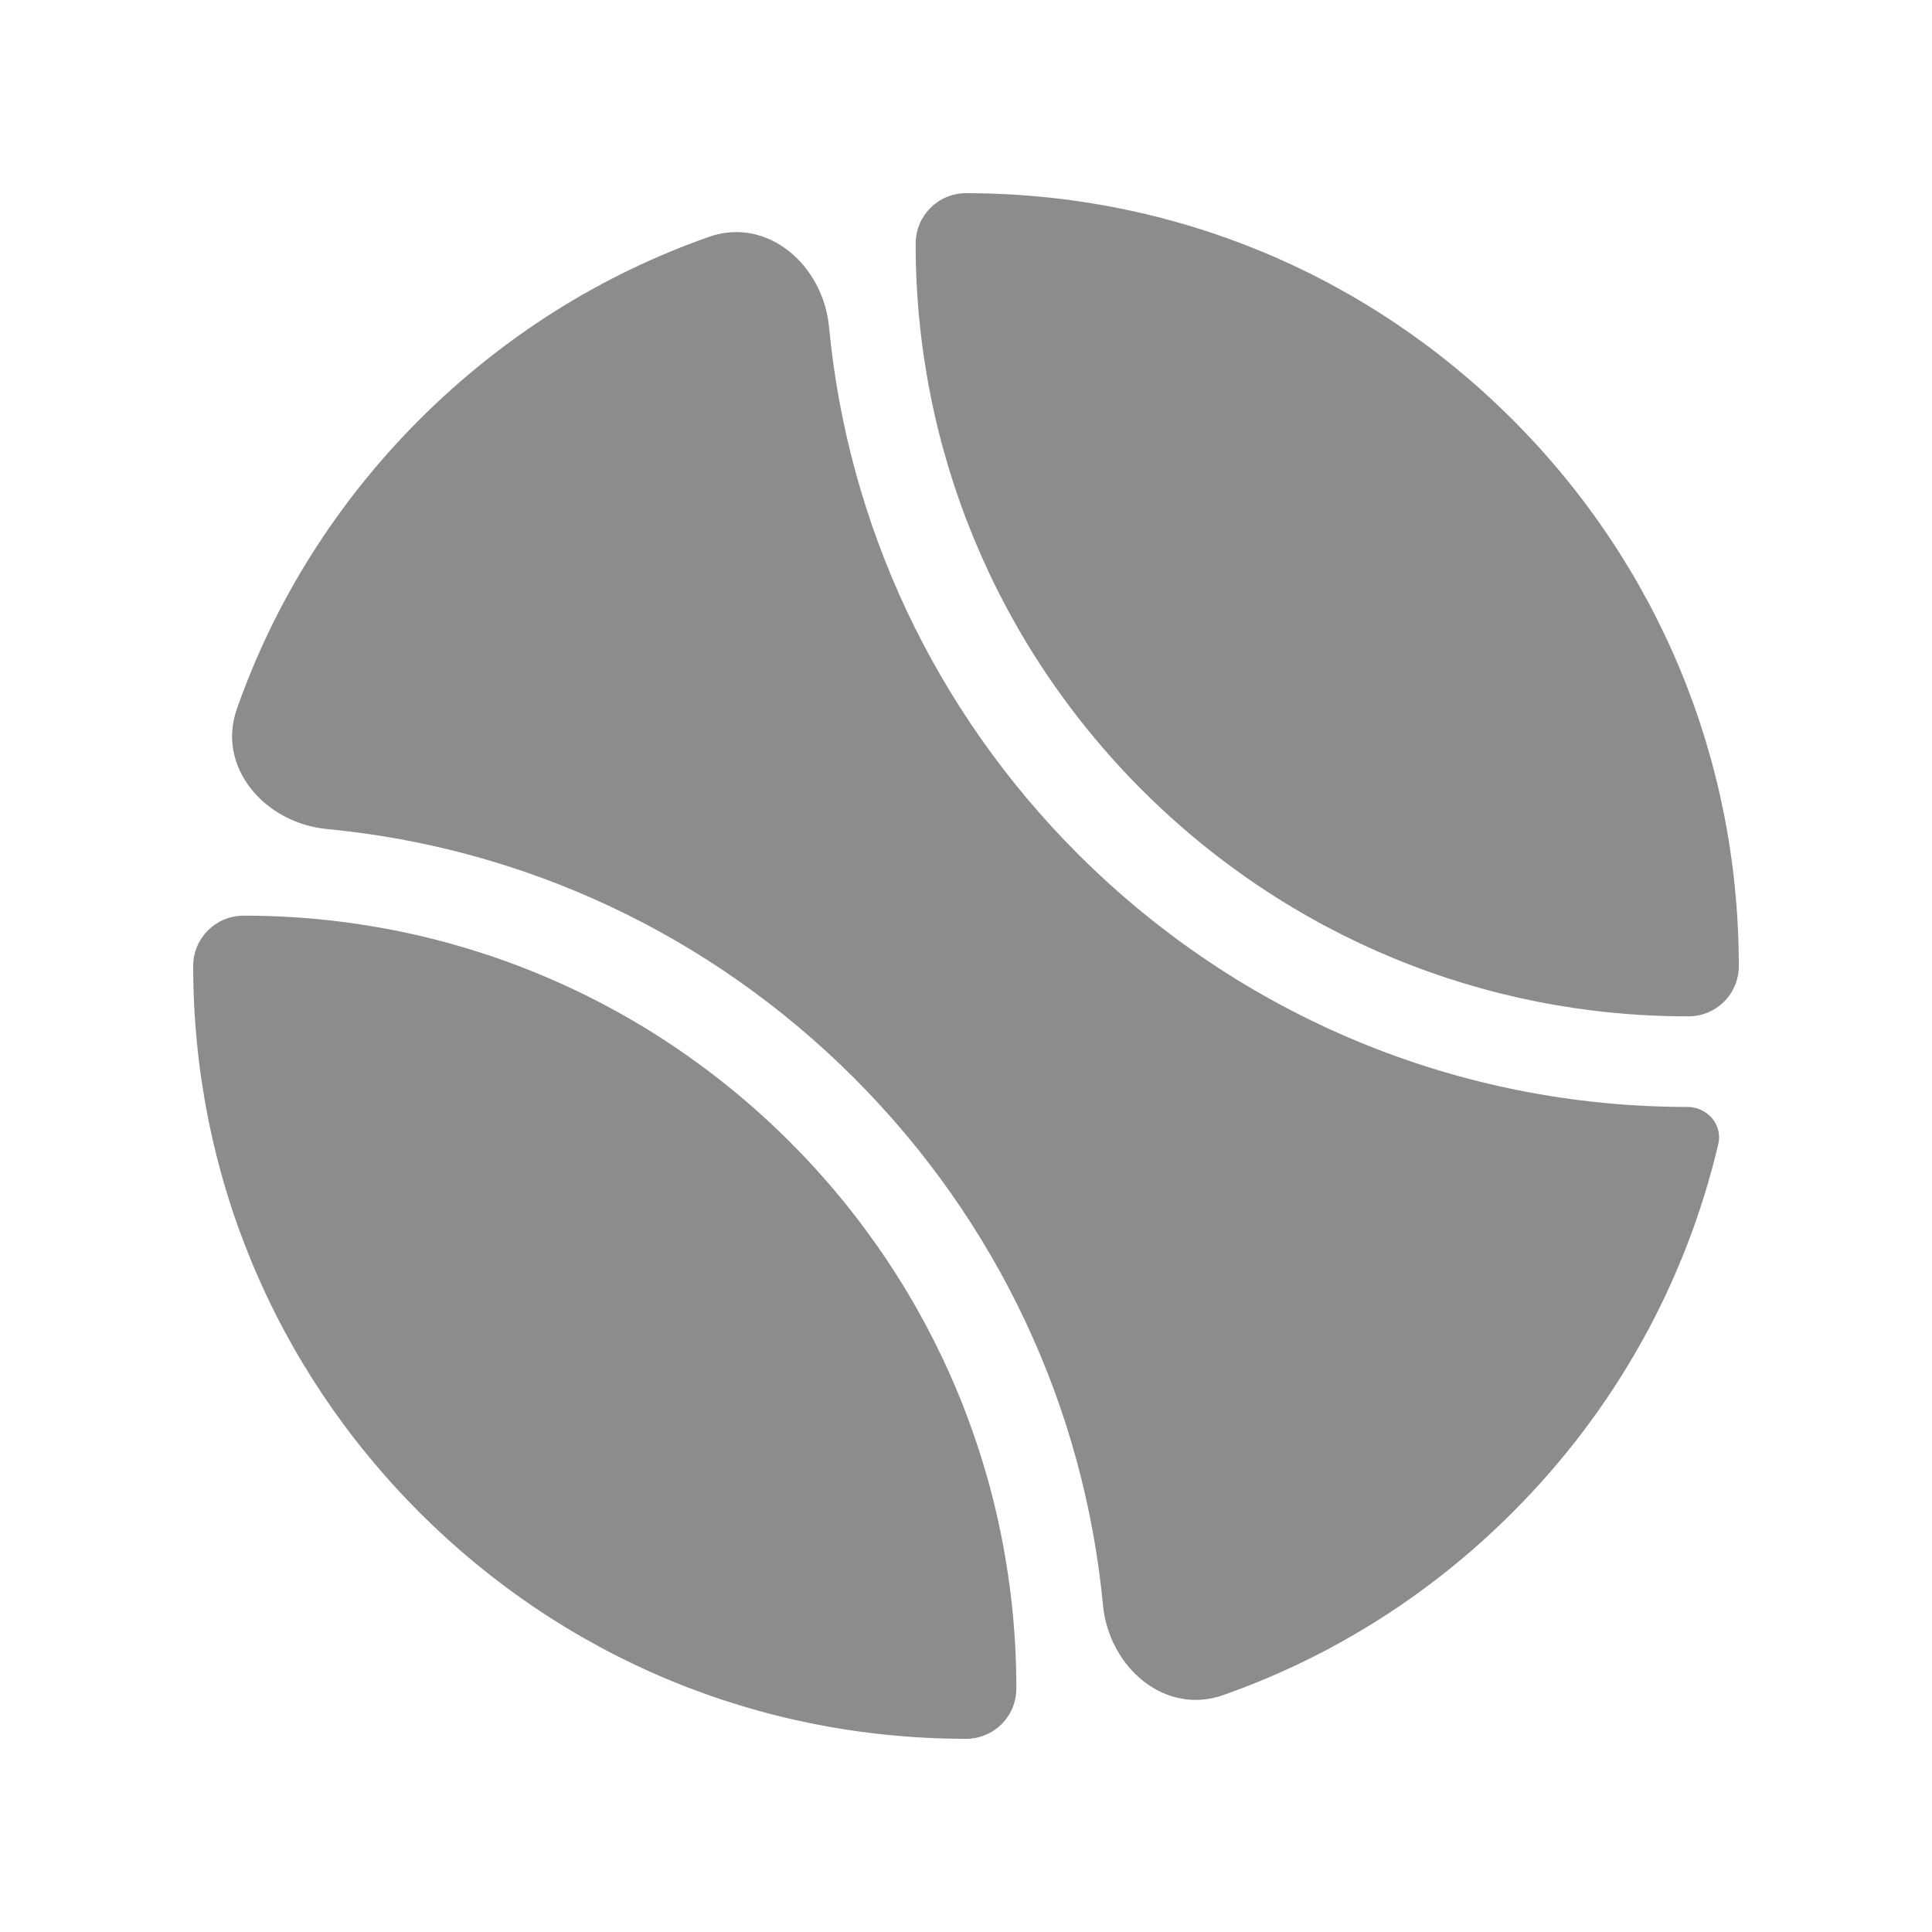
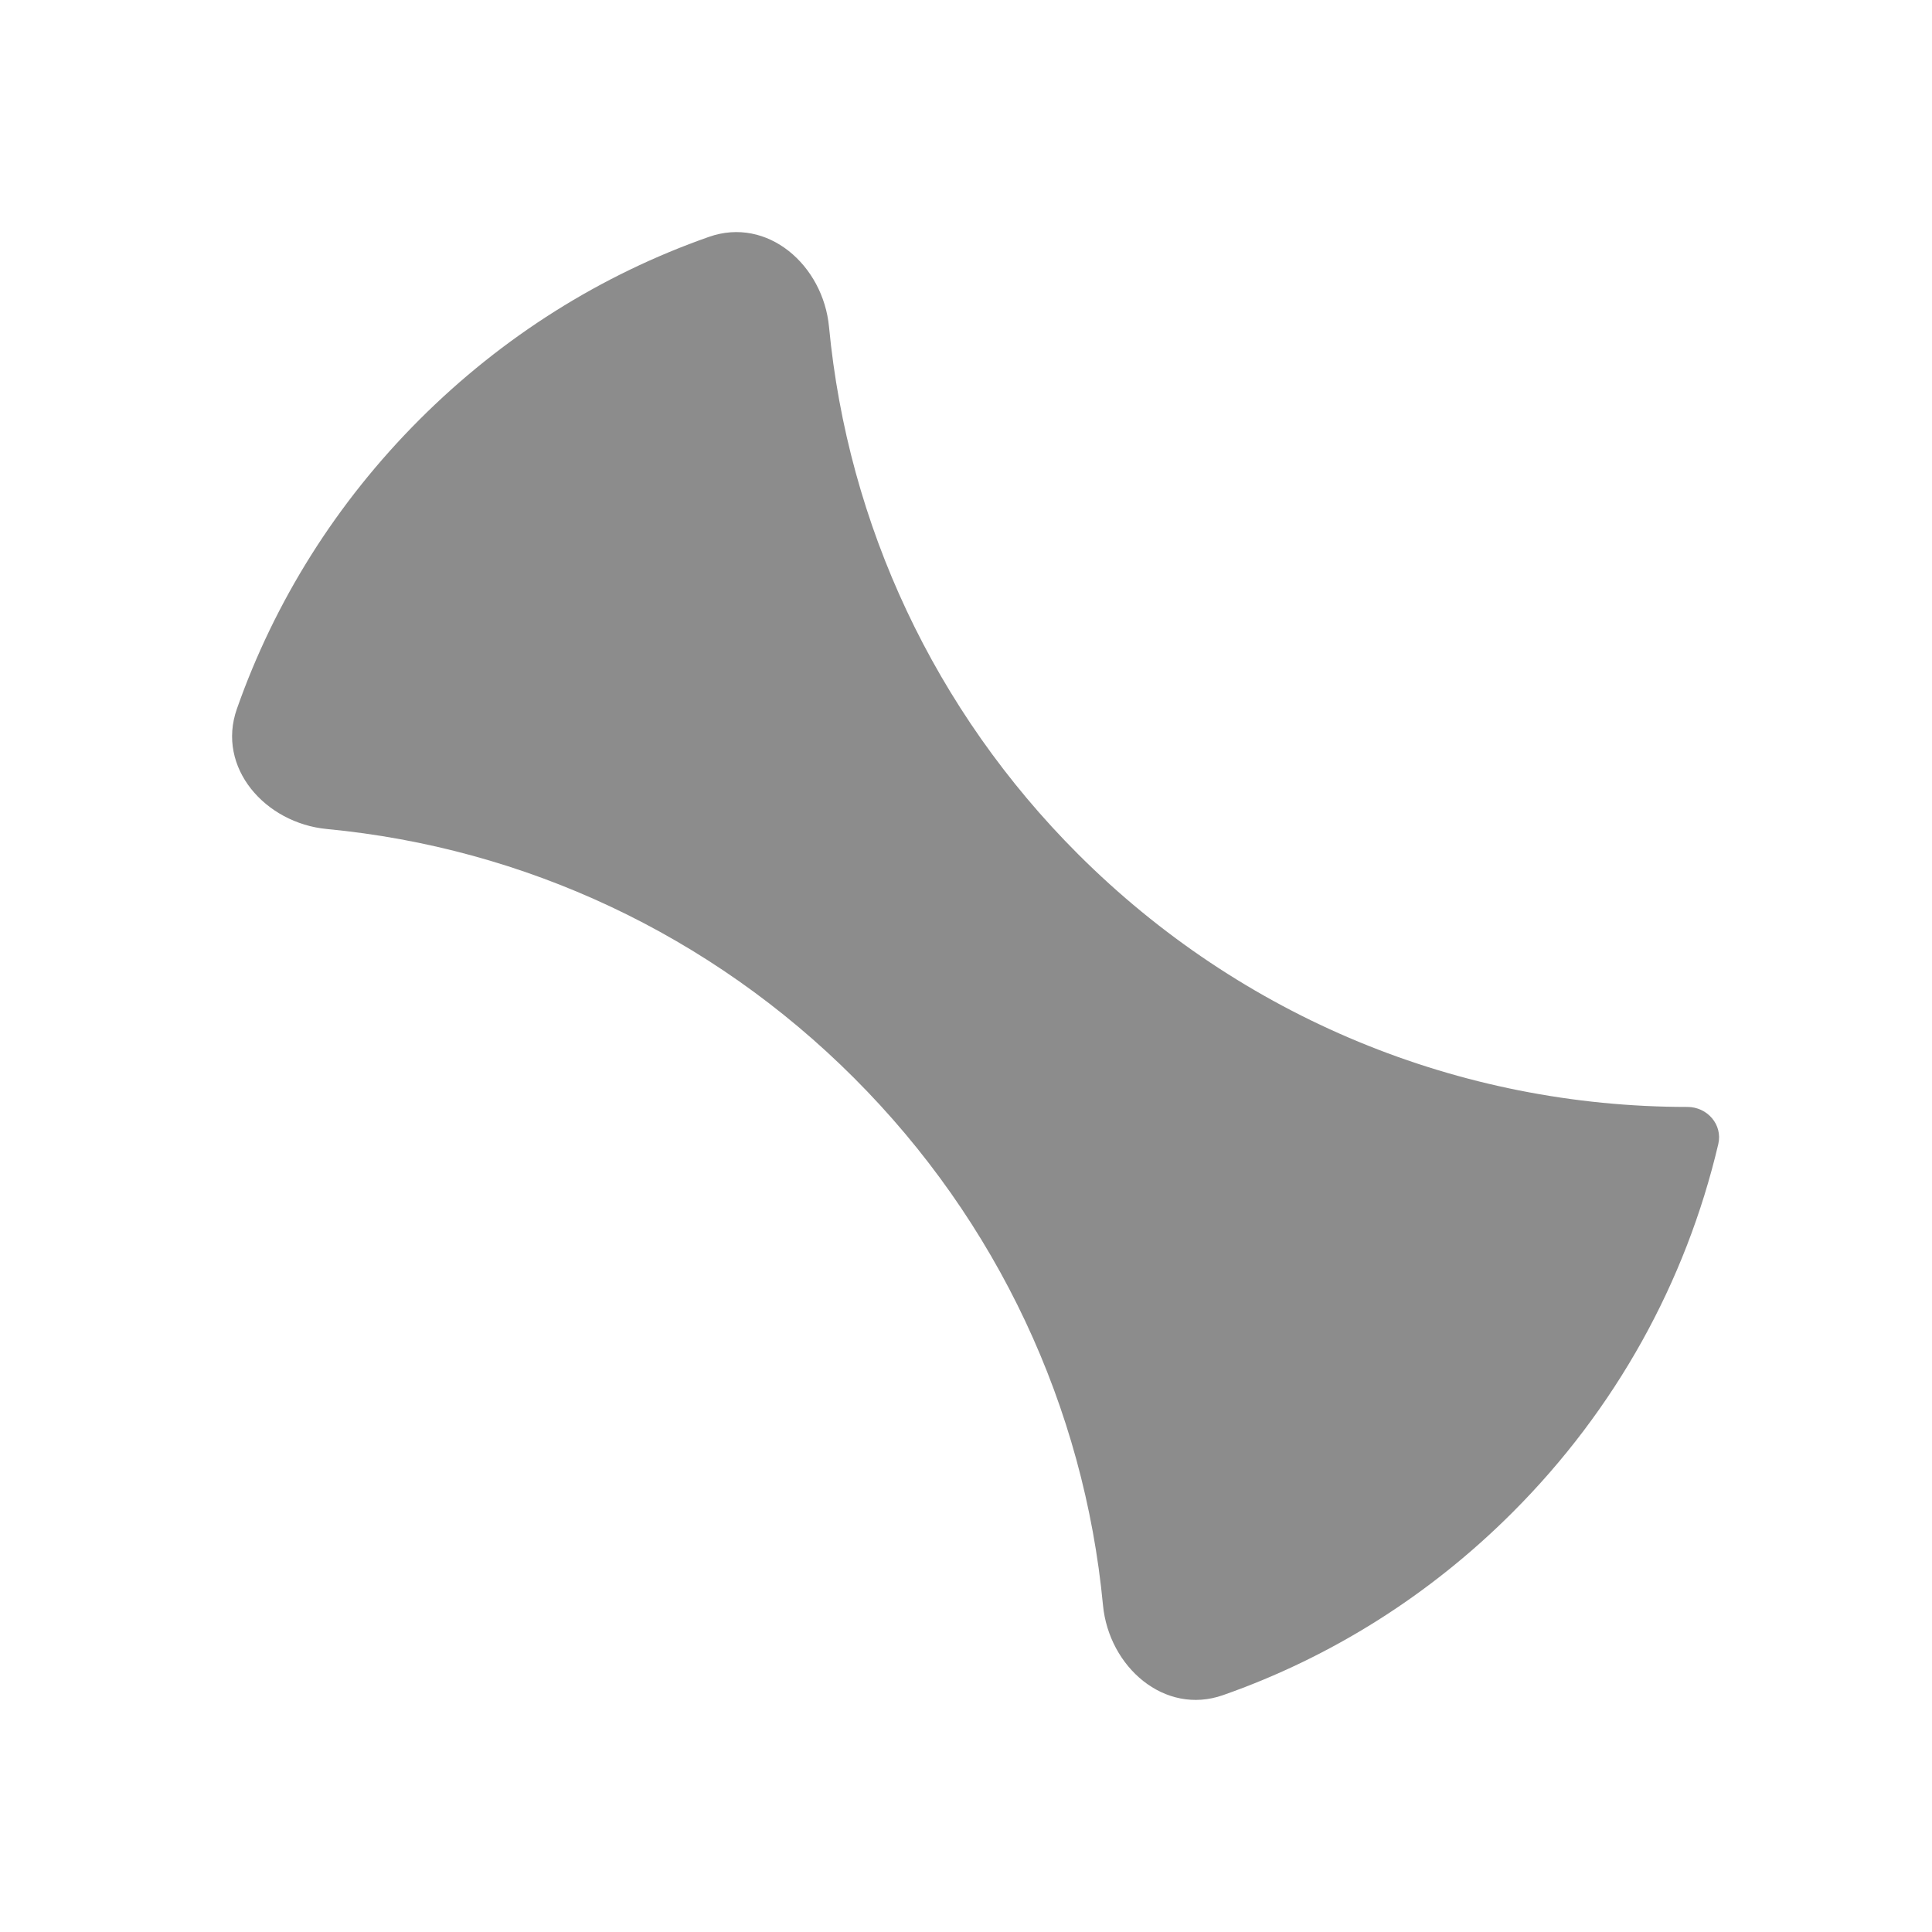
<svg xmlns="http://www.w3.org/2000/svg" width="20" height="20" viewBox="0 0 20 20" fill="none">
-   <path d="M18 10C18 10.289 17.768 10.521 17.479 10.521C17.476 10.521 17.473 10.521 17.47 10.521C15.356 10.522 13.337 9.692 11.822 8.178C10.306 6.661 9.477 4.637 9.479 2.521C9.48 2.232 9.712 2 10 2C12.137 2 14.146 2.832 15.657 4.343C17.168 5.854 18 7.863 18 10Z" fill="#8C8C8C" />
-   <path d="M2 10C2 9.712 2.232 9.48 2.521 9.479C4.637 9.477 6.661 10.306 8.178 11.822C9.694 13.339 10.523 15.363 10.521 17.479C10.521 17.768 10.289 18 10 18C7.863 18 5.854 17.168 4.343 15.657C2.832 14.146 2 12.137 2 10Z" fill="#8C8C8C" />
  <path d="M12.661 17.548C12.055 17.761 11.479 17.256 11.418 16.616C11.223 14.57 10.328 12.646 8.841 11.159C7.354 9.672 5.43 8.777 3.384 8.582C2.744 8.521 2.239 7.945 2.452 7.339C2.843 6.225 3.483 5.203 4.343 4.343C5.203 3.483 6.225 2.843 7.339 2.452C7.945 2.239 8.521 2.744 8.582 3.384C8.777 5.43 9.672 7.354 11.159 8.841C12.851 10.532 15.108 11.459 17.468 11.459C17.674 11.459 17.834 11.642 17.788 11.842C17.451 13.275 16.724 14.59 15.657 15.657C14.797 16.517 13.775 17.157 12.661 17.548Z" fill="#8C8C8C" />
</svg>